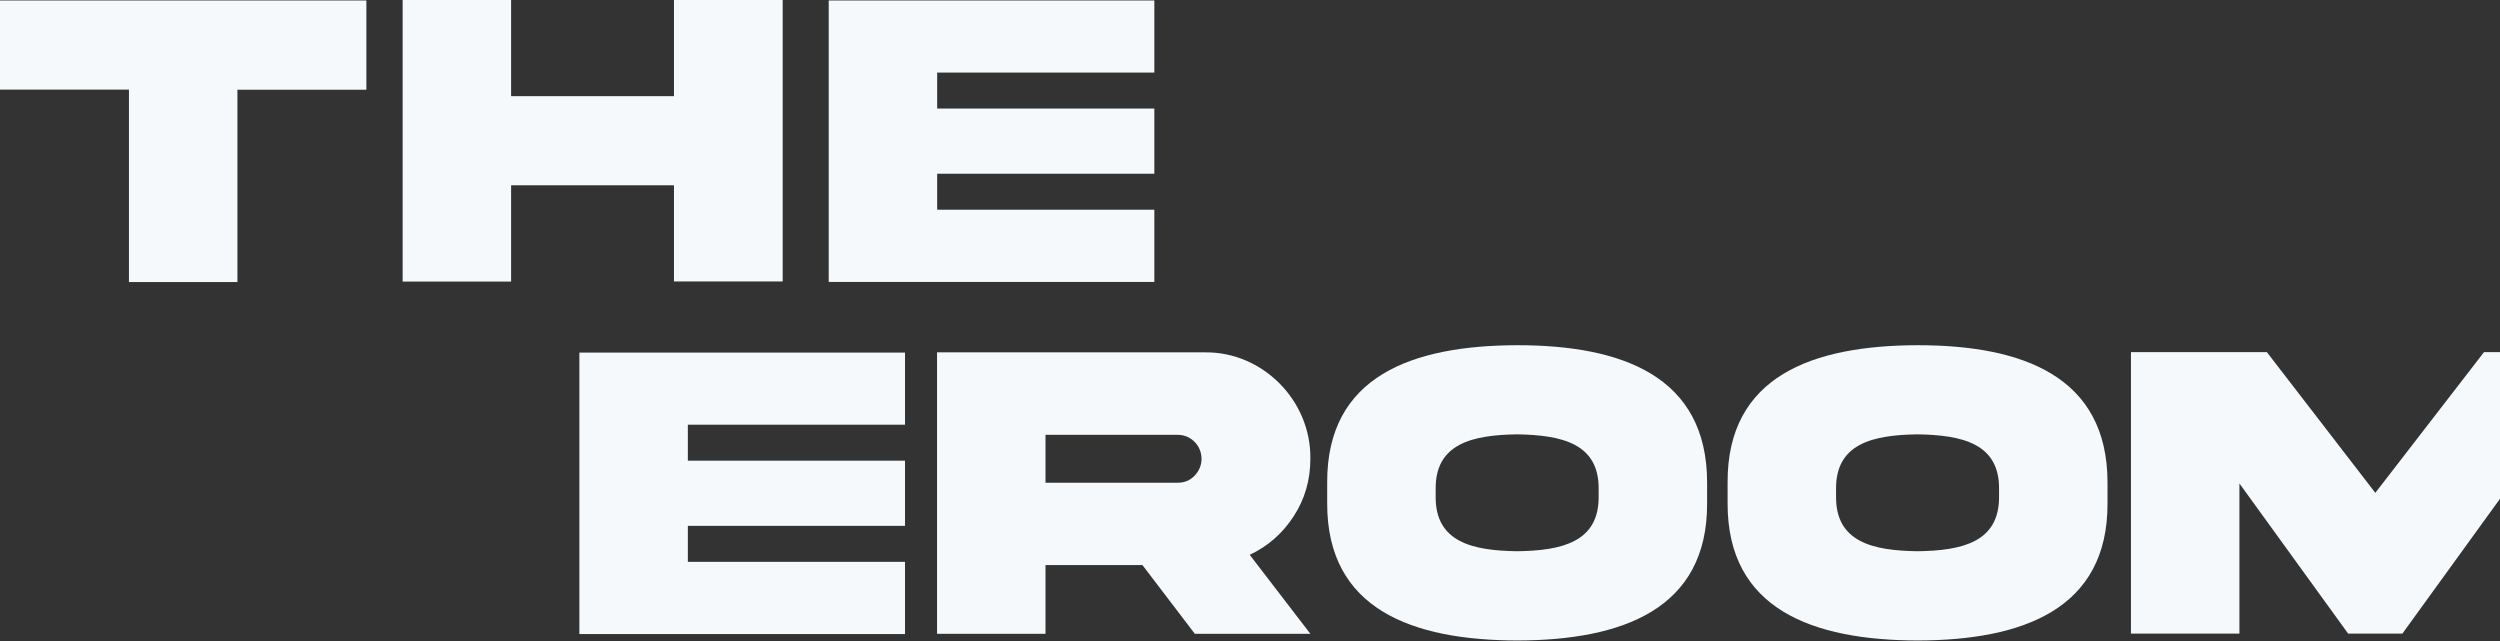
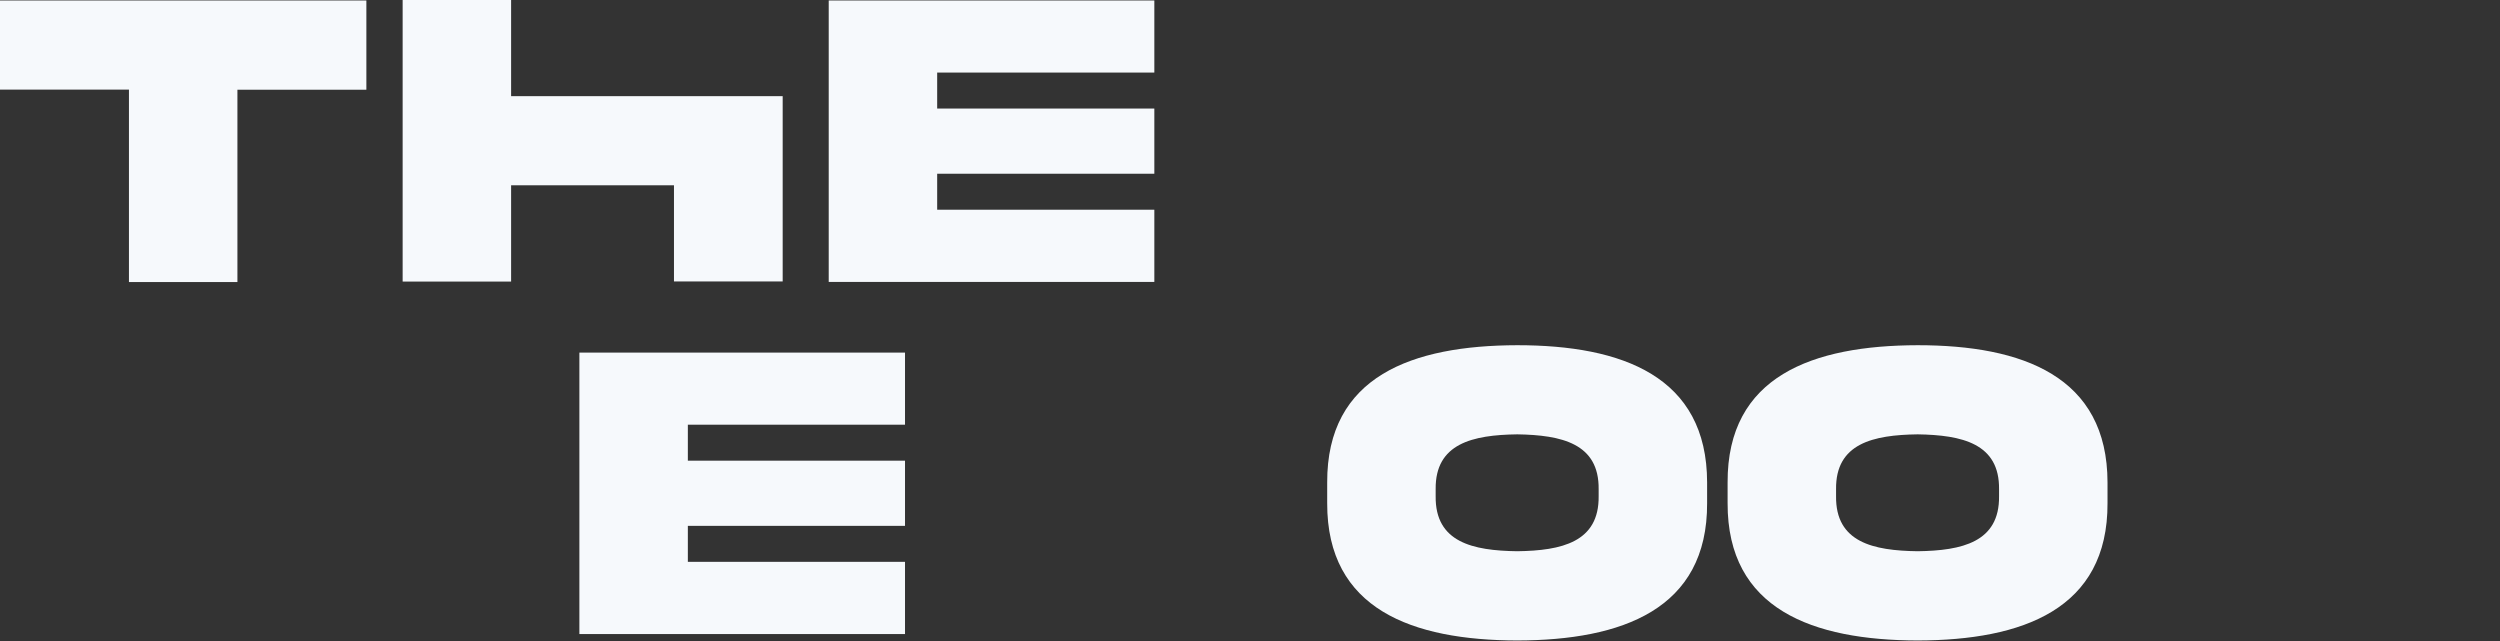
<svg xmlns="http://www.w3.org/2000/svg" width="834" height="214" viewBox="0 0 834 214" fill="none">
  <rect x="0" y="0" width="834" height="214" fill="#333333" stroke="none" />
  <path d="M43.019 29.893H0V0.159H122.221V29.932H79.202V94.09H43.019V29.893Z" fill="#F6F9FC" />
-   <path d="M170.505 93.931H134.322V0H170.505V32.079H224.839V0H261.101V93.891H224.839V61.812H170.505V93.931Z" fill="#F6F9FC" />
+   <path d="M170.505 93.931H134.322V0H170.505V32.079H224.839H261.101V93.891H224.839V61.812H170.505V93.931Z" fill="#F6F9FC" />
  <path d="M276.459 0.159H385.087V24.208H312.642V36.213H385.087V57.956H312.642V69.961H385.087V94.05H276.459V0.159Z" fill="#F6F9FC" />
  <path d="M193.282 117.628H301.91V141.677H229.465V153.681H301.91V175.425H229.465V187.43H301.91V211.518H193.282V117.628Z" fill="#F6F9FC" />
-   <path d="M402.053 117.548C421.186 117.349 437.411 133.607 437.136 153.045C437.136 160.121 435.29 166.521 431.557 172.245C427.904 177.89 422.993 182.222 416.903 185.084L437.136 211.439H398.596L381.113 188.503H348.78V211.439H312.597V117.548H402.053ZM348.78 145.016V161.035H392.899C395.099 161.035 396.985 160.28 398.478 158.73C399.971 157.18 400.835 155.232 400.835 153.085C400.835 148.633 397.299 145.056 392.899 145.056H348.78V145.016Z" fill="#F6F9FC" />
  <path d="M569.492 160.996V167.833C569.649 203.33 541.048 213.586 506.161 213.665C471.235 213.586 442.635 203.33 442.752 167.833V160.996C442.595 125.419 471.196 115.243 506.161 115.163C541.087 115.163 569.492 125.498 569.492 160.996ZM533.309 163.222C533.505 147.918 520.933 145.135 506.161 144.897C491.311 145.095 478.739 147.918 478.936 163.222V165.527C478.739 180.911 491.311 183.693 506.161 183.892C520.933 183.693 533.505 180.871 533.309 165.527V163.222Z" fill="#F6F9FC" />
  <path d="M703.067 160.996V167.833C703.224 203.33 674.623 213.586 639.737 213.665C604.811 213.586 576.21 203.33 576.328 167.833V160.996C576.17 125.419 604.771 115.243 639.737 115.163C674.662 115.163 703.067 125.498 703.067 160.996ZM666.884 163.222C667.08 147.918 654.508 145.135 639.737 144.897C624.886 145.095 612.314 147.918 612.511 163.222V165.527C612.314 180.911 624.886 183.693 639.737 183.892C654.508 183.693 667.08 180.871 666.884 165.527V163.222Z" fill="#F6F9FC" />
-   <path d="M756.223 117.469L792.406 164.414L828.668 117.469H873.887V211.36H837.704V161.274L801.442 211.36H783.331L747.069 161.274V211.36H710.886V117.469H756.223Z" fill="#F6F9FC" />
</svg>